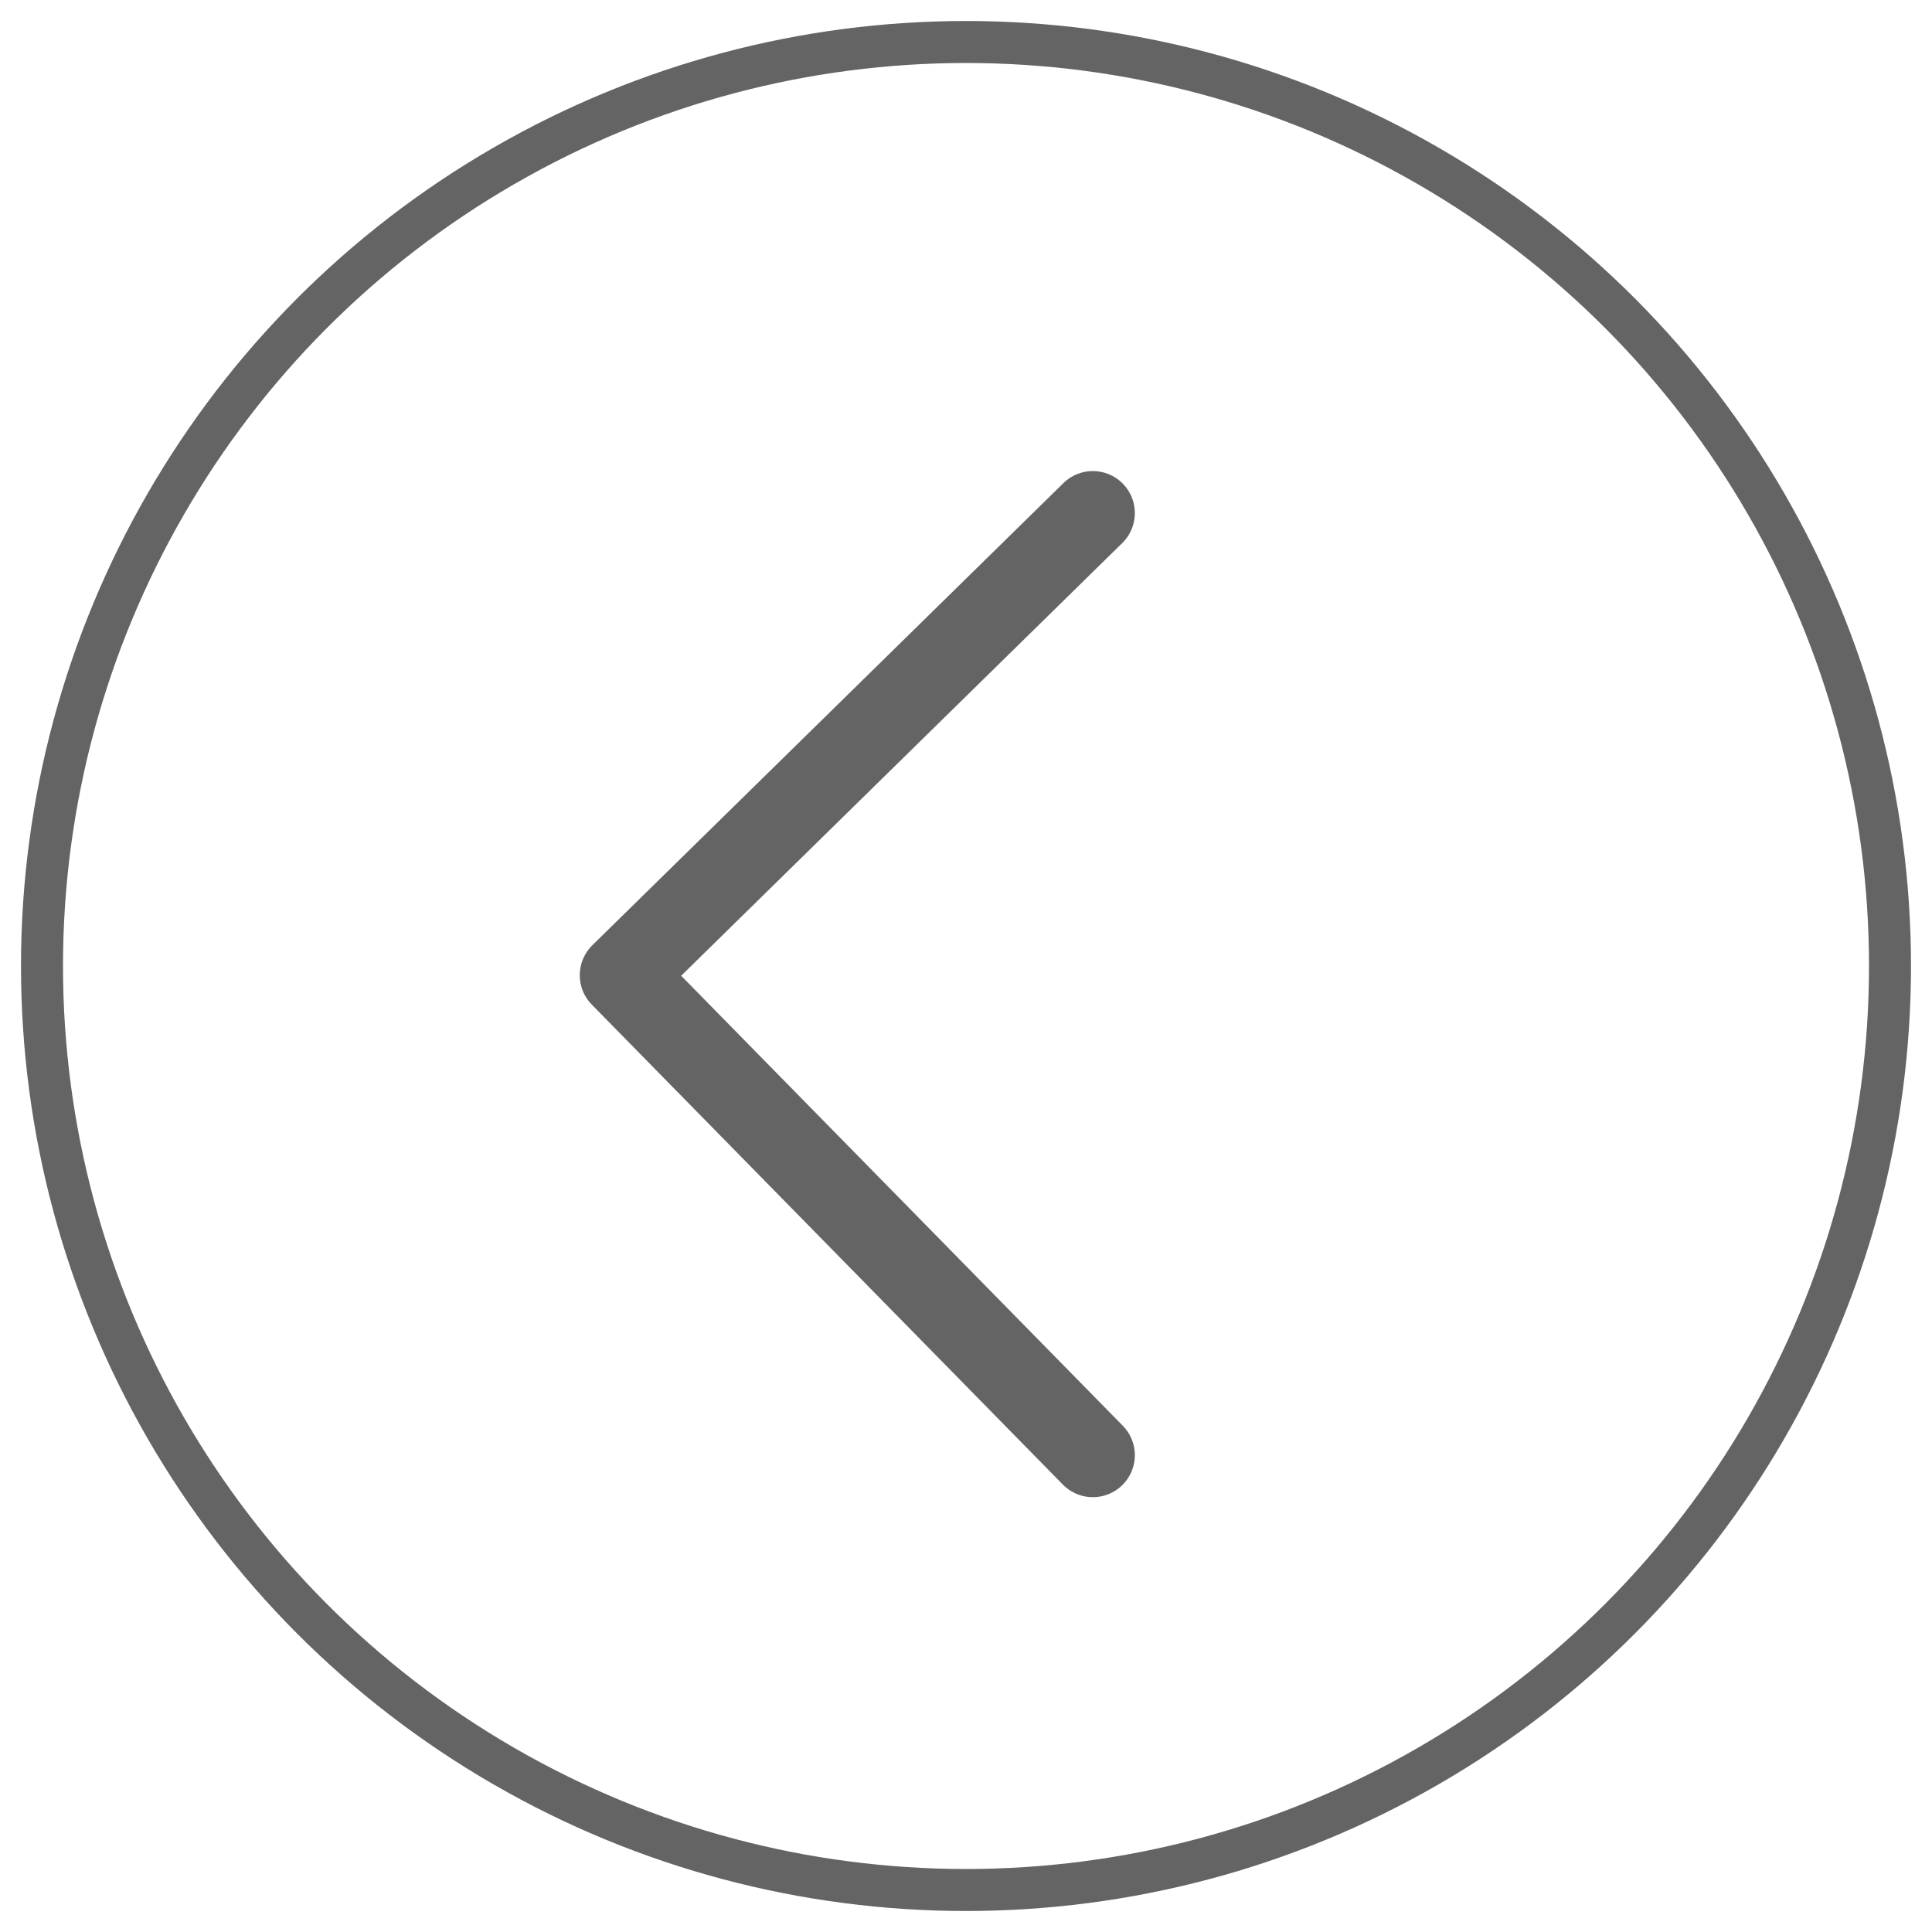
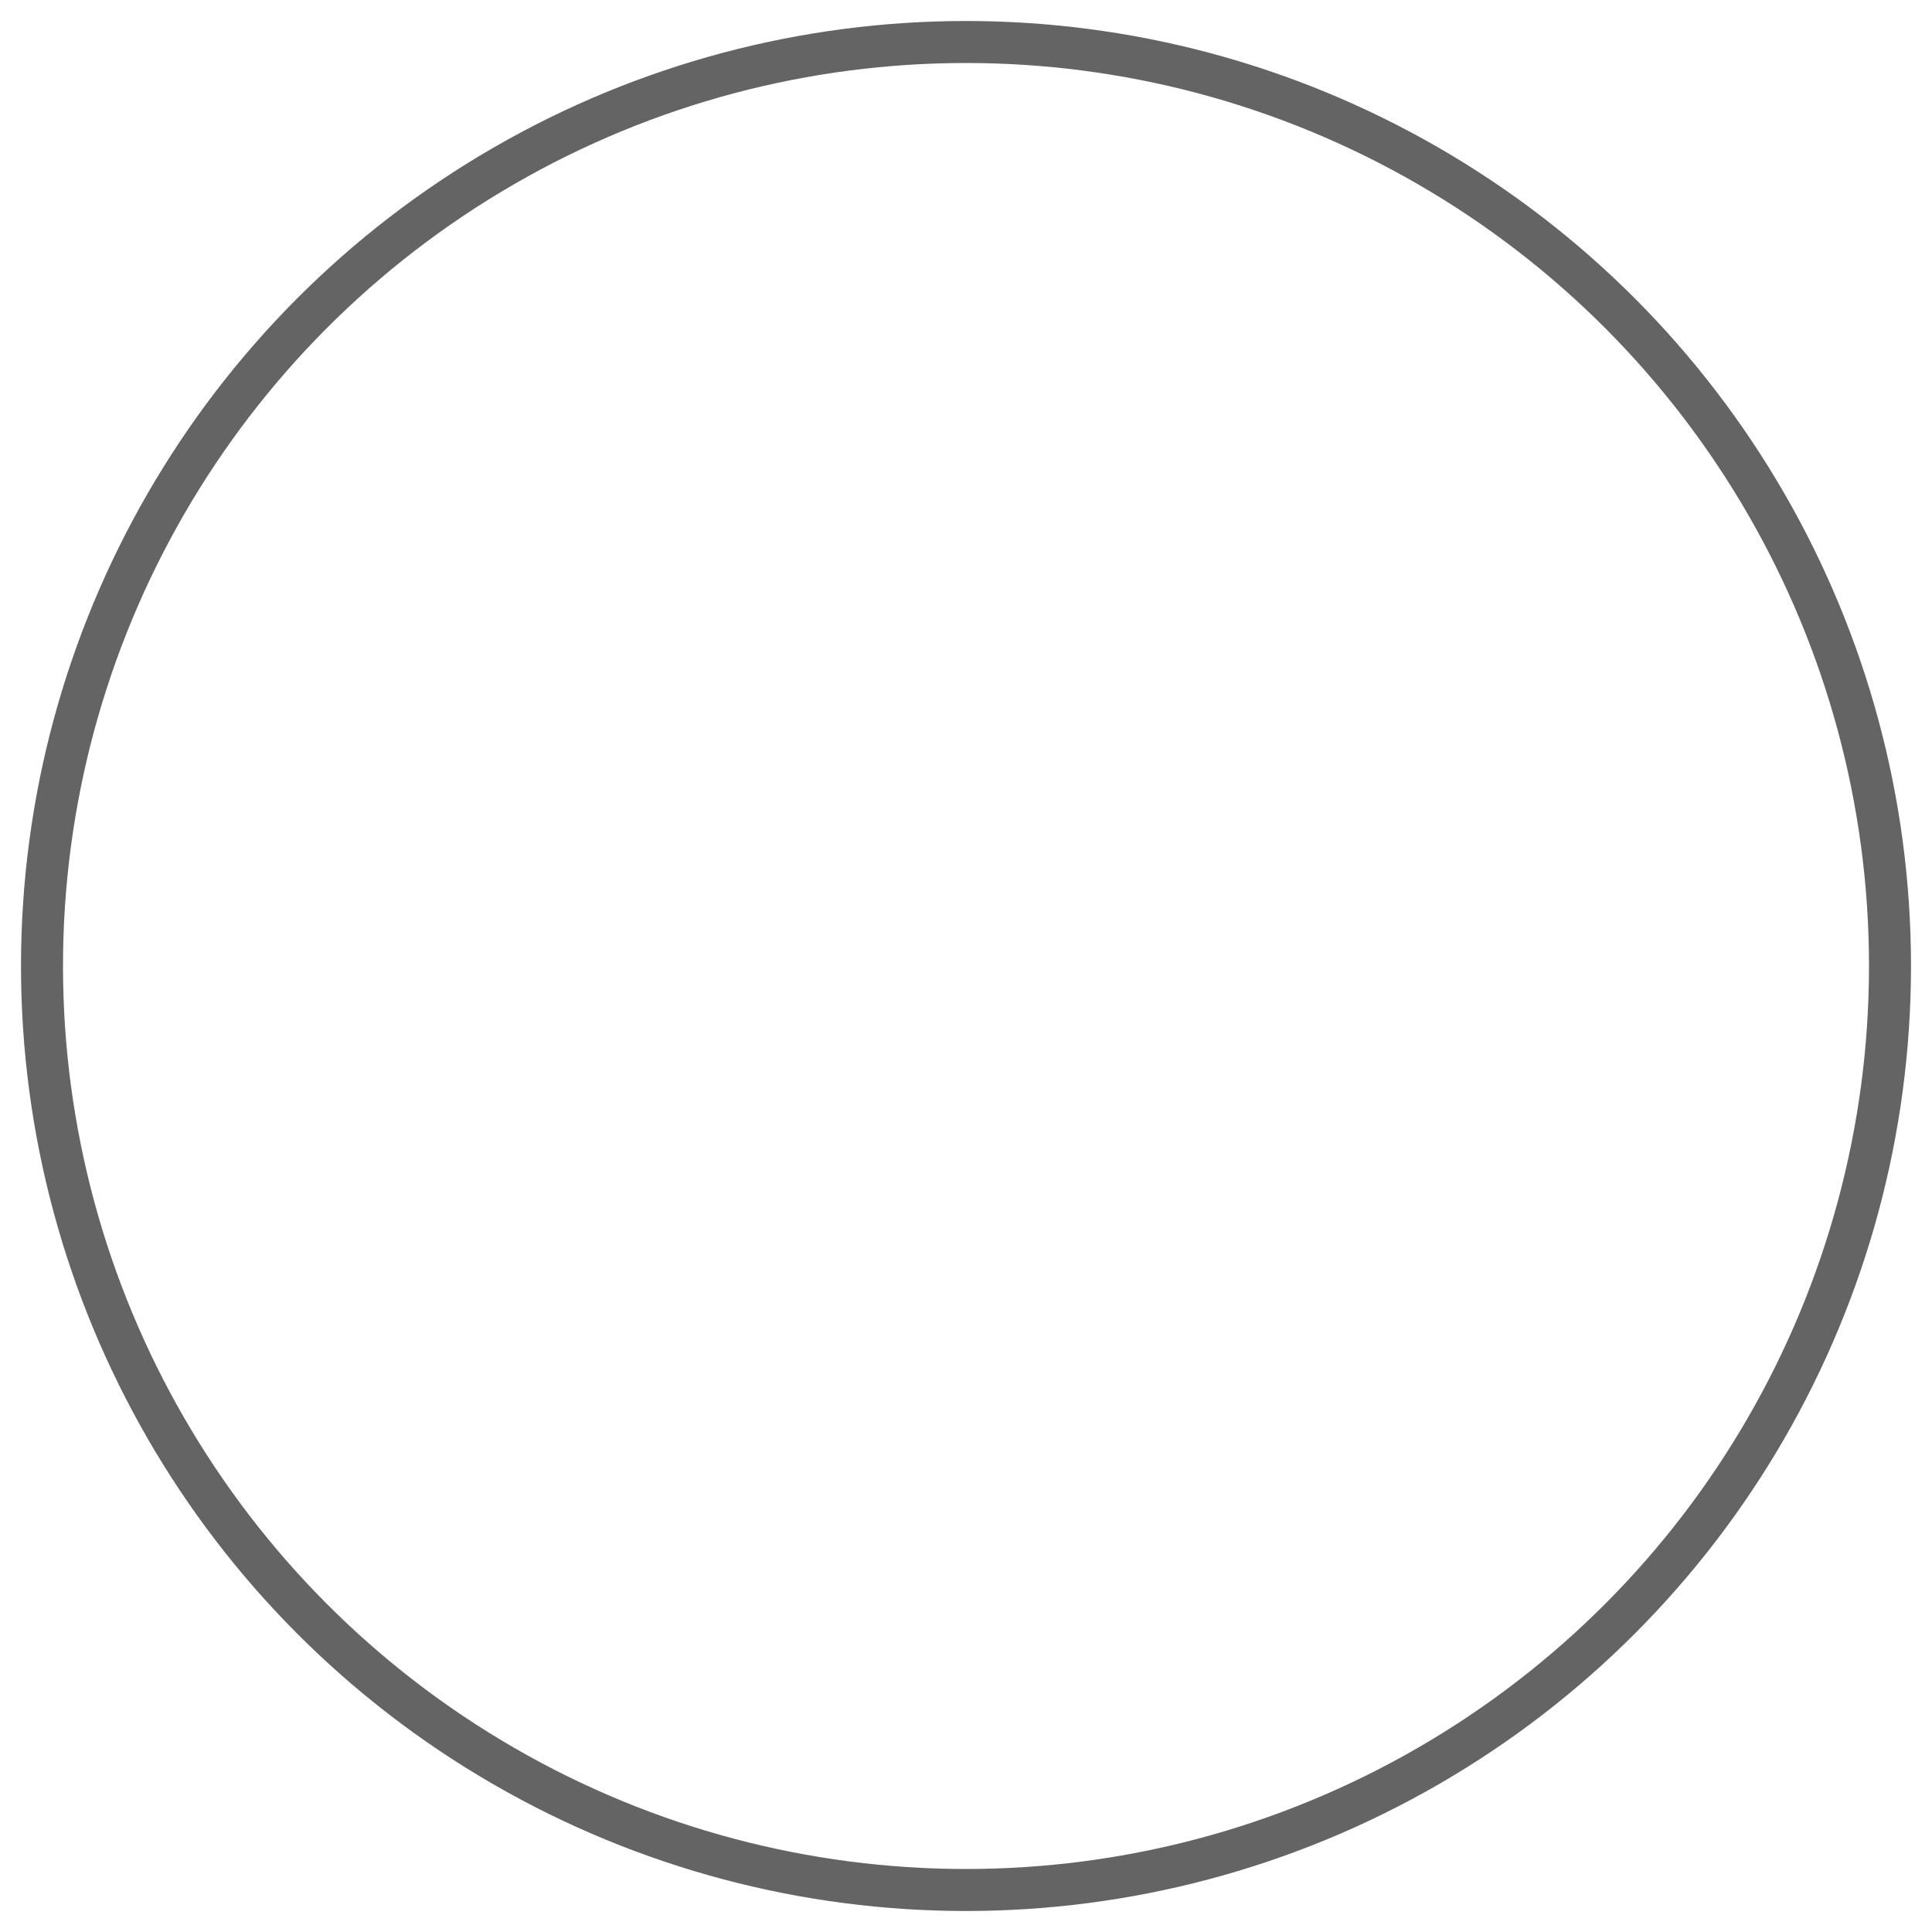
<svg xmlns="http://www.w3.org/2000/svg" width="46px" height="46px" viewBox="0 0 46 46">
  <title>arrow-left</title>
  <desc>Created with Sketch.</desc>
  <g id="01-5.-新聞室" stroke="none" stroke-width="1" fill="none" fill-rule="evenodd">
    <g id="Group-10" transform="translate(1, 1)" stroke="#646464">
      <g id="arrow-left" transform="translate(22, 22) scale(-1, 1) translate(-22, -22) ">
-         <polyline id="arrow-circle-left" stroke-width="2" stroke-linecap="round" stroke-linejoin="round" points="18.98 11.216 30.196 22.219 18.98 33.647" />
        <circle id="arrow-circle" cx="22" cy="22" r="22" />
      </g>
    </g>
  </g>
</svg>